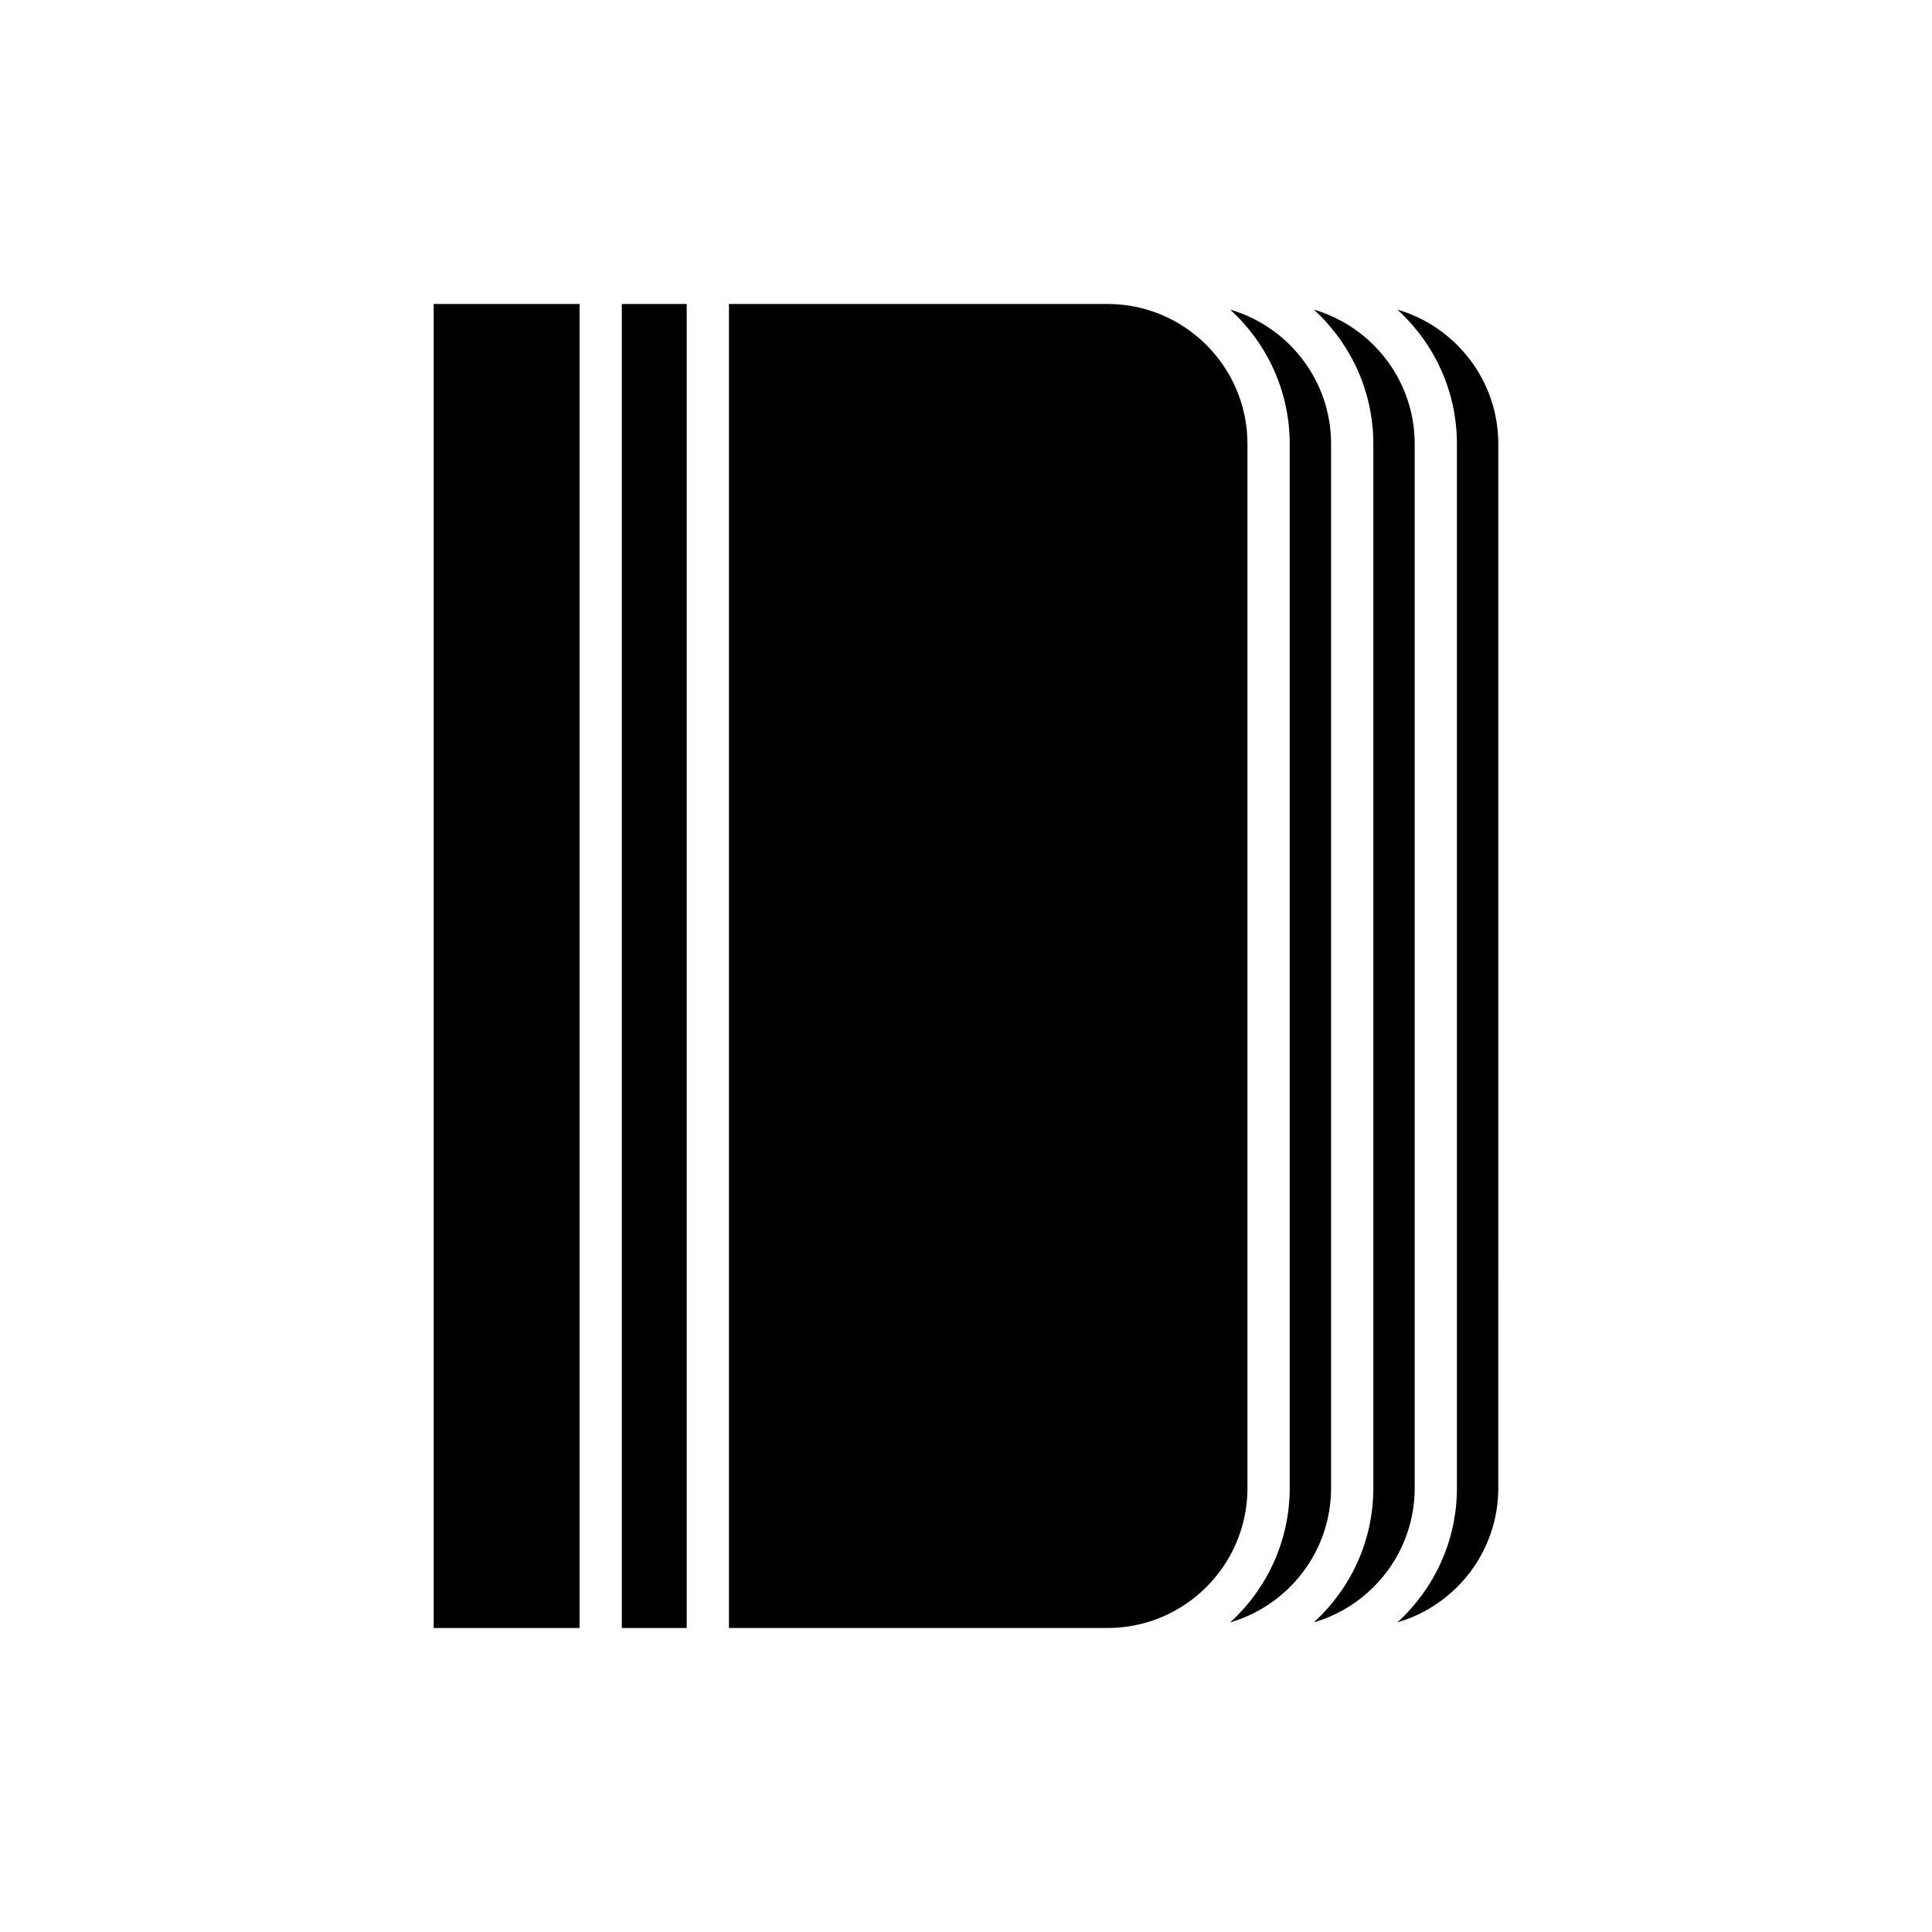
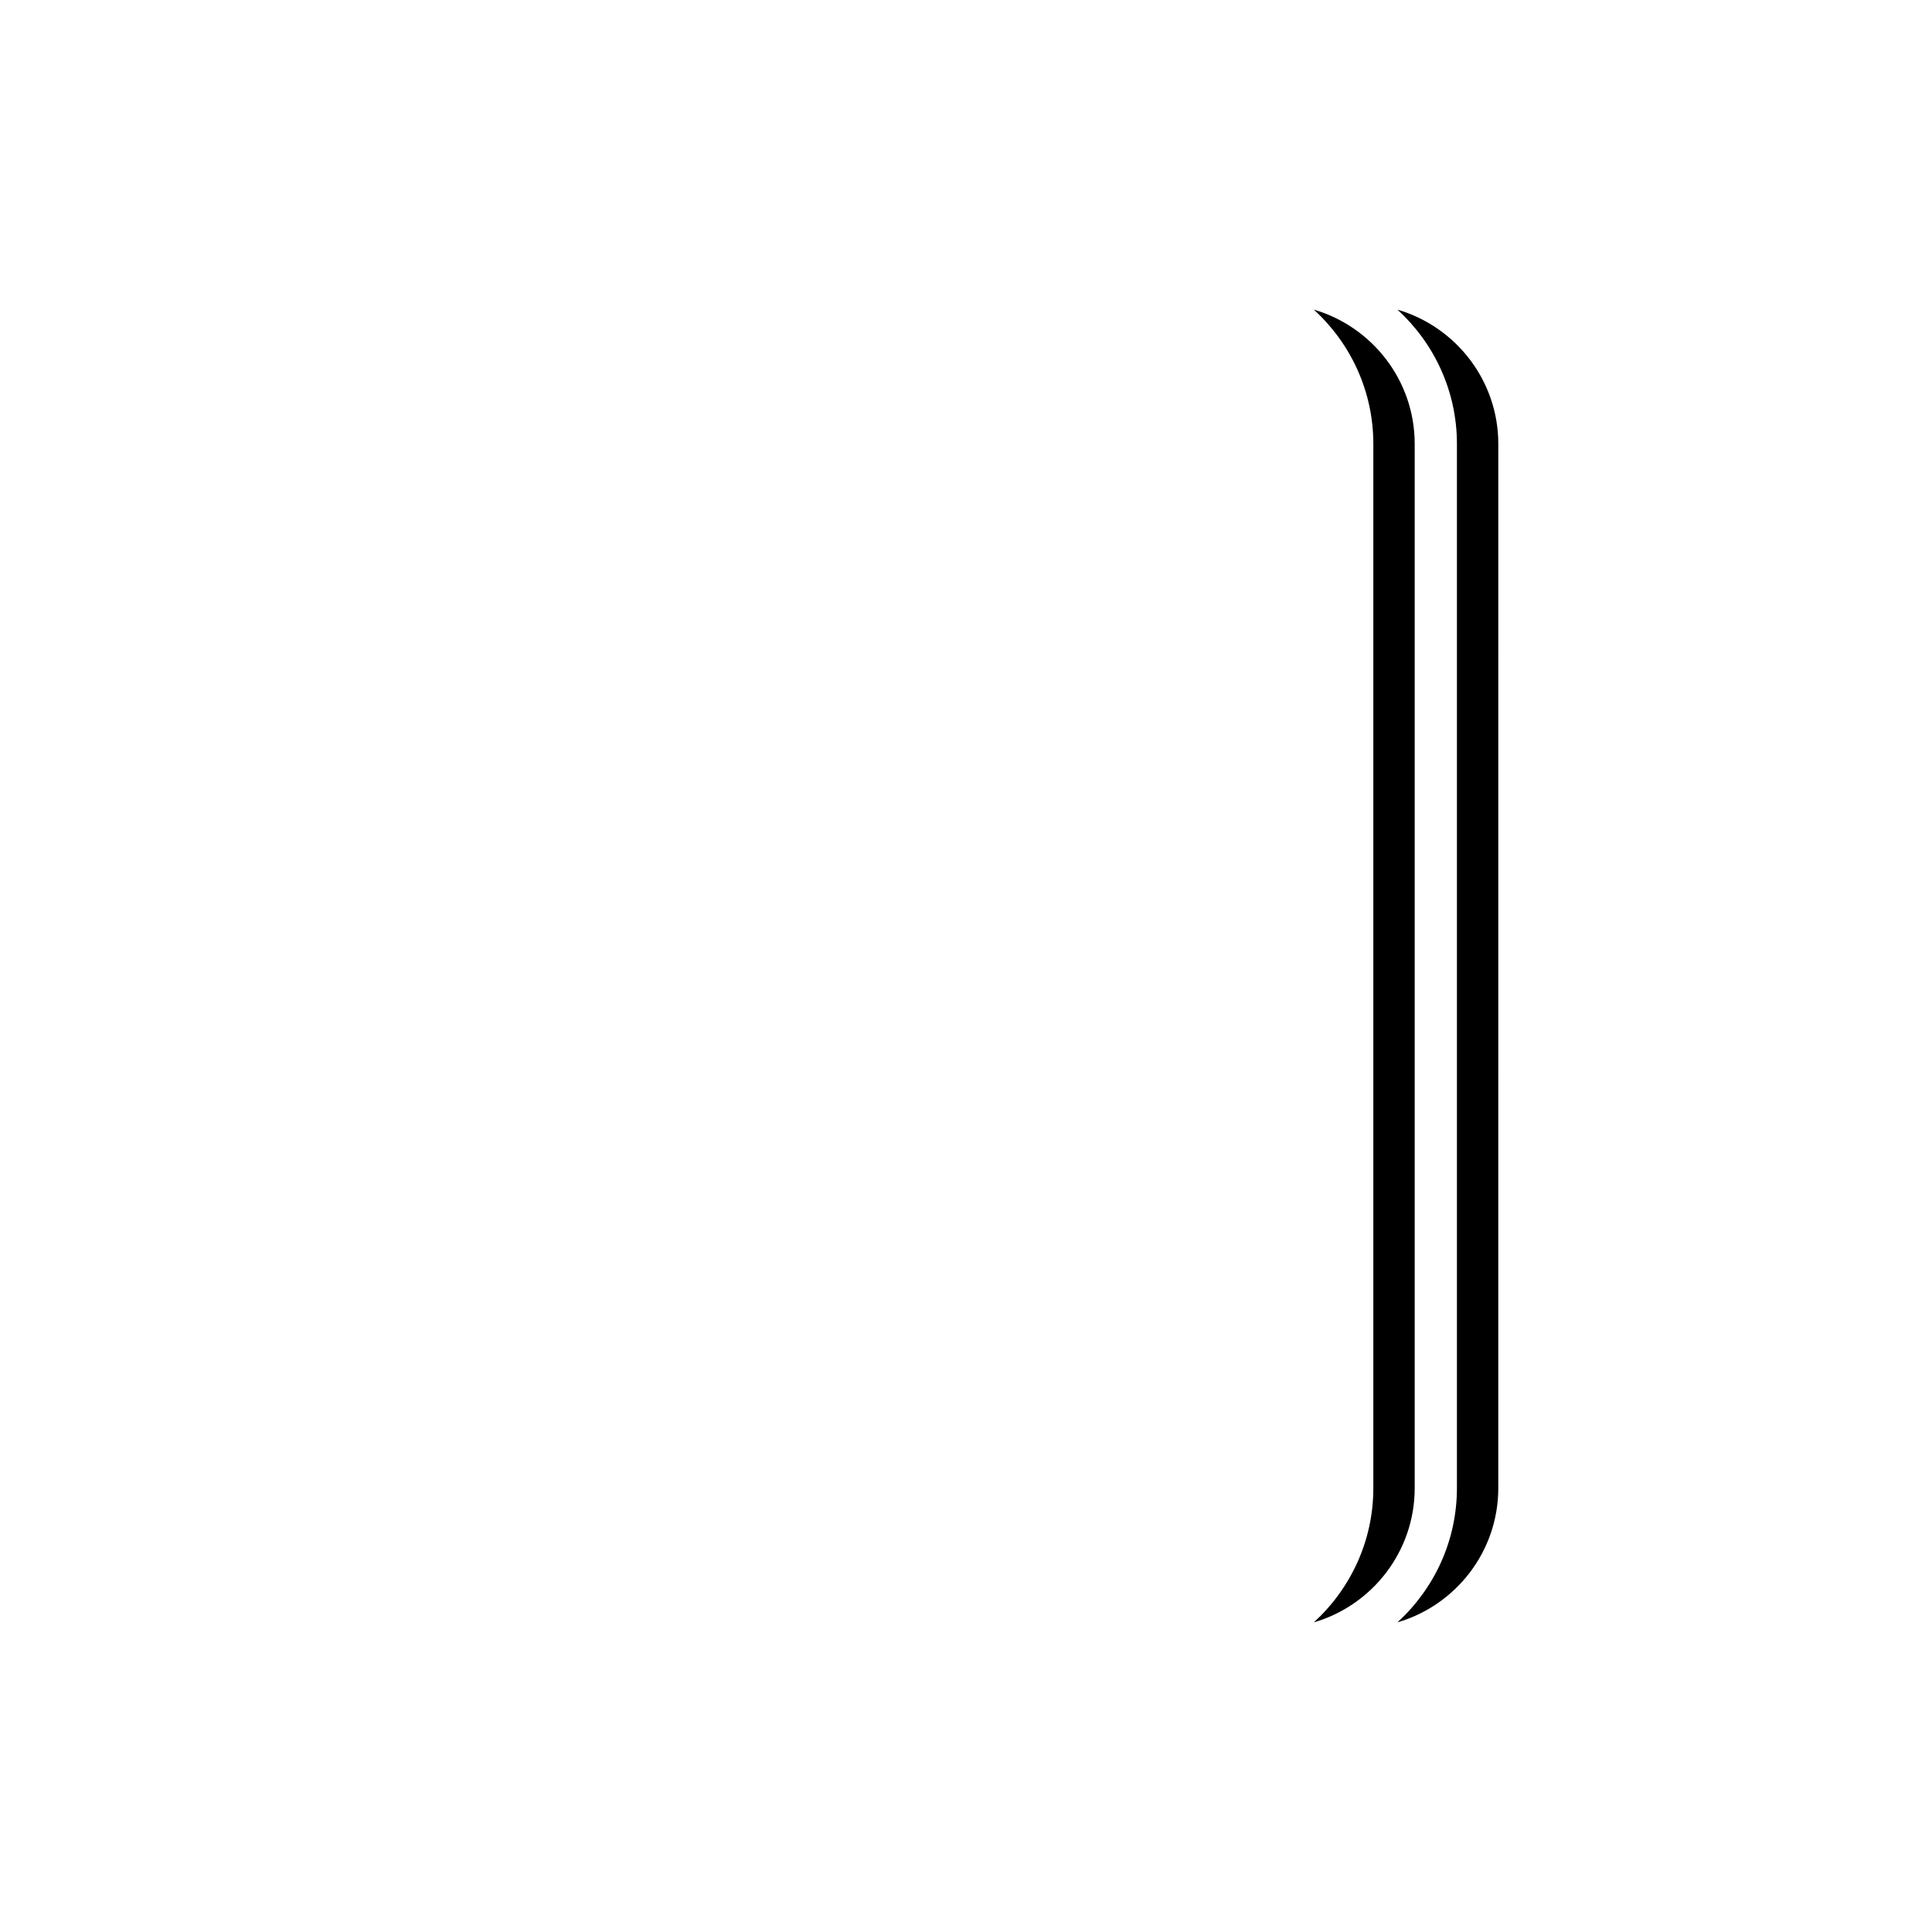
<svg xmlns="http://www.w3.org/2000/svg" fill="#000000" width="800px" height="800px" version="1.1" viewBox="144 144 512 512">
  <g>
    <path d="m530.1 261.64v276.72c0 14.09-6.102 26.746-15.762 35.578 15.418-4.496 26.723-18.73 26.723-35.578l0.004-276.72c0-16.848-11.309-31.082-26.723-35.582 9.656 8.836 15.758 21.492 15.758 35.582z" />
    <path d="m518.91 538.36v-276.72c0-16.848-11.309-31.082-26.723-35.582 9.656 8.832 15.762 21.492 15.762 35.582v276.72c0 14.09-6.106 26.746-15.762 35.578 15.418-4.496 26.723-18.73 26.723-35.578z" />
-     <path d="m496.75 538.36v-276.72c0-16.852-11.309-31.086-26.727-35.582 9.66 8.832 15.762 21.492 15.762 35.582v276.72c0 14.09-6.106 26.746-15.762 35.582 15.422-4.496 26.727-18.734 26.727-35.582z" />
-     <path d="m474.59 538.36v-276.72c0-20.445-16.633-37.082-37.078-37.082h-100.33v350.88h100.33c20.445 0 37.078-16.633 37.078-37.078z" />
-     <path d="m308.79 224.56h17.191v350.88h-17.191z" />
-     <path d="m258.93 224.56h38.664v350.88h-38.664z" />
  </g>
</svg>